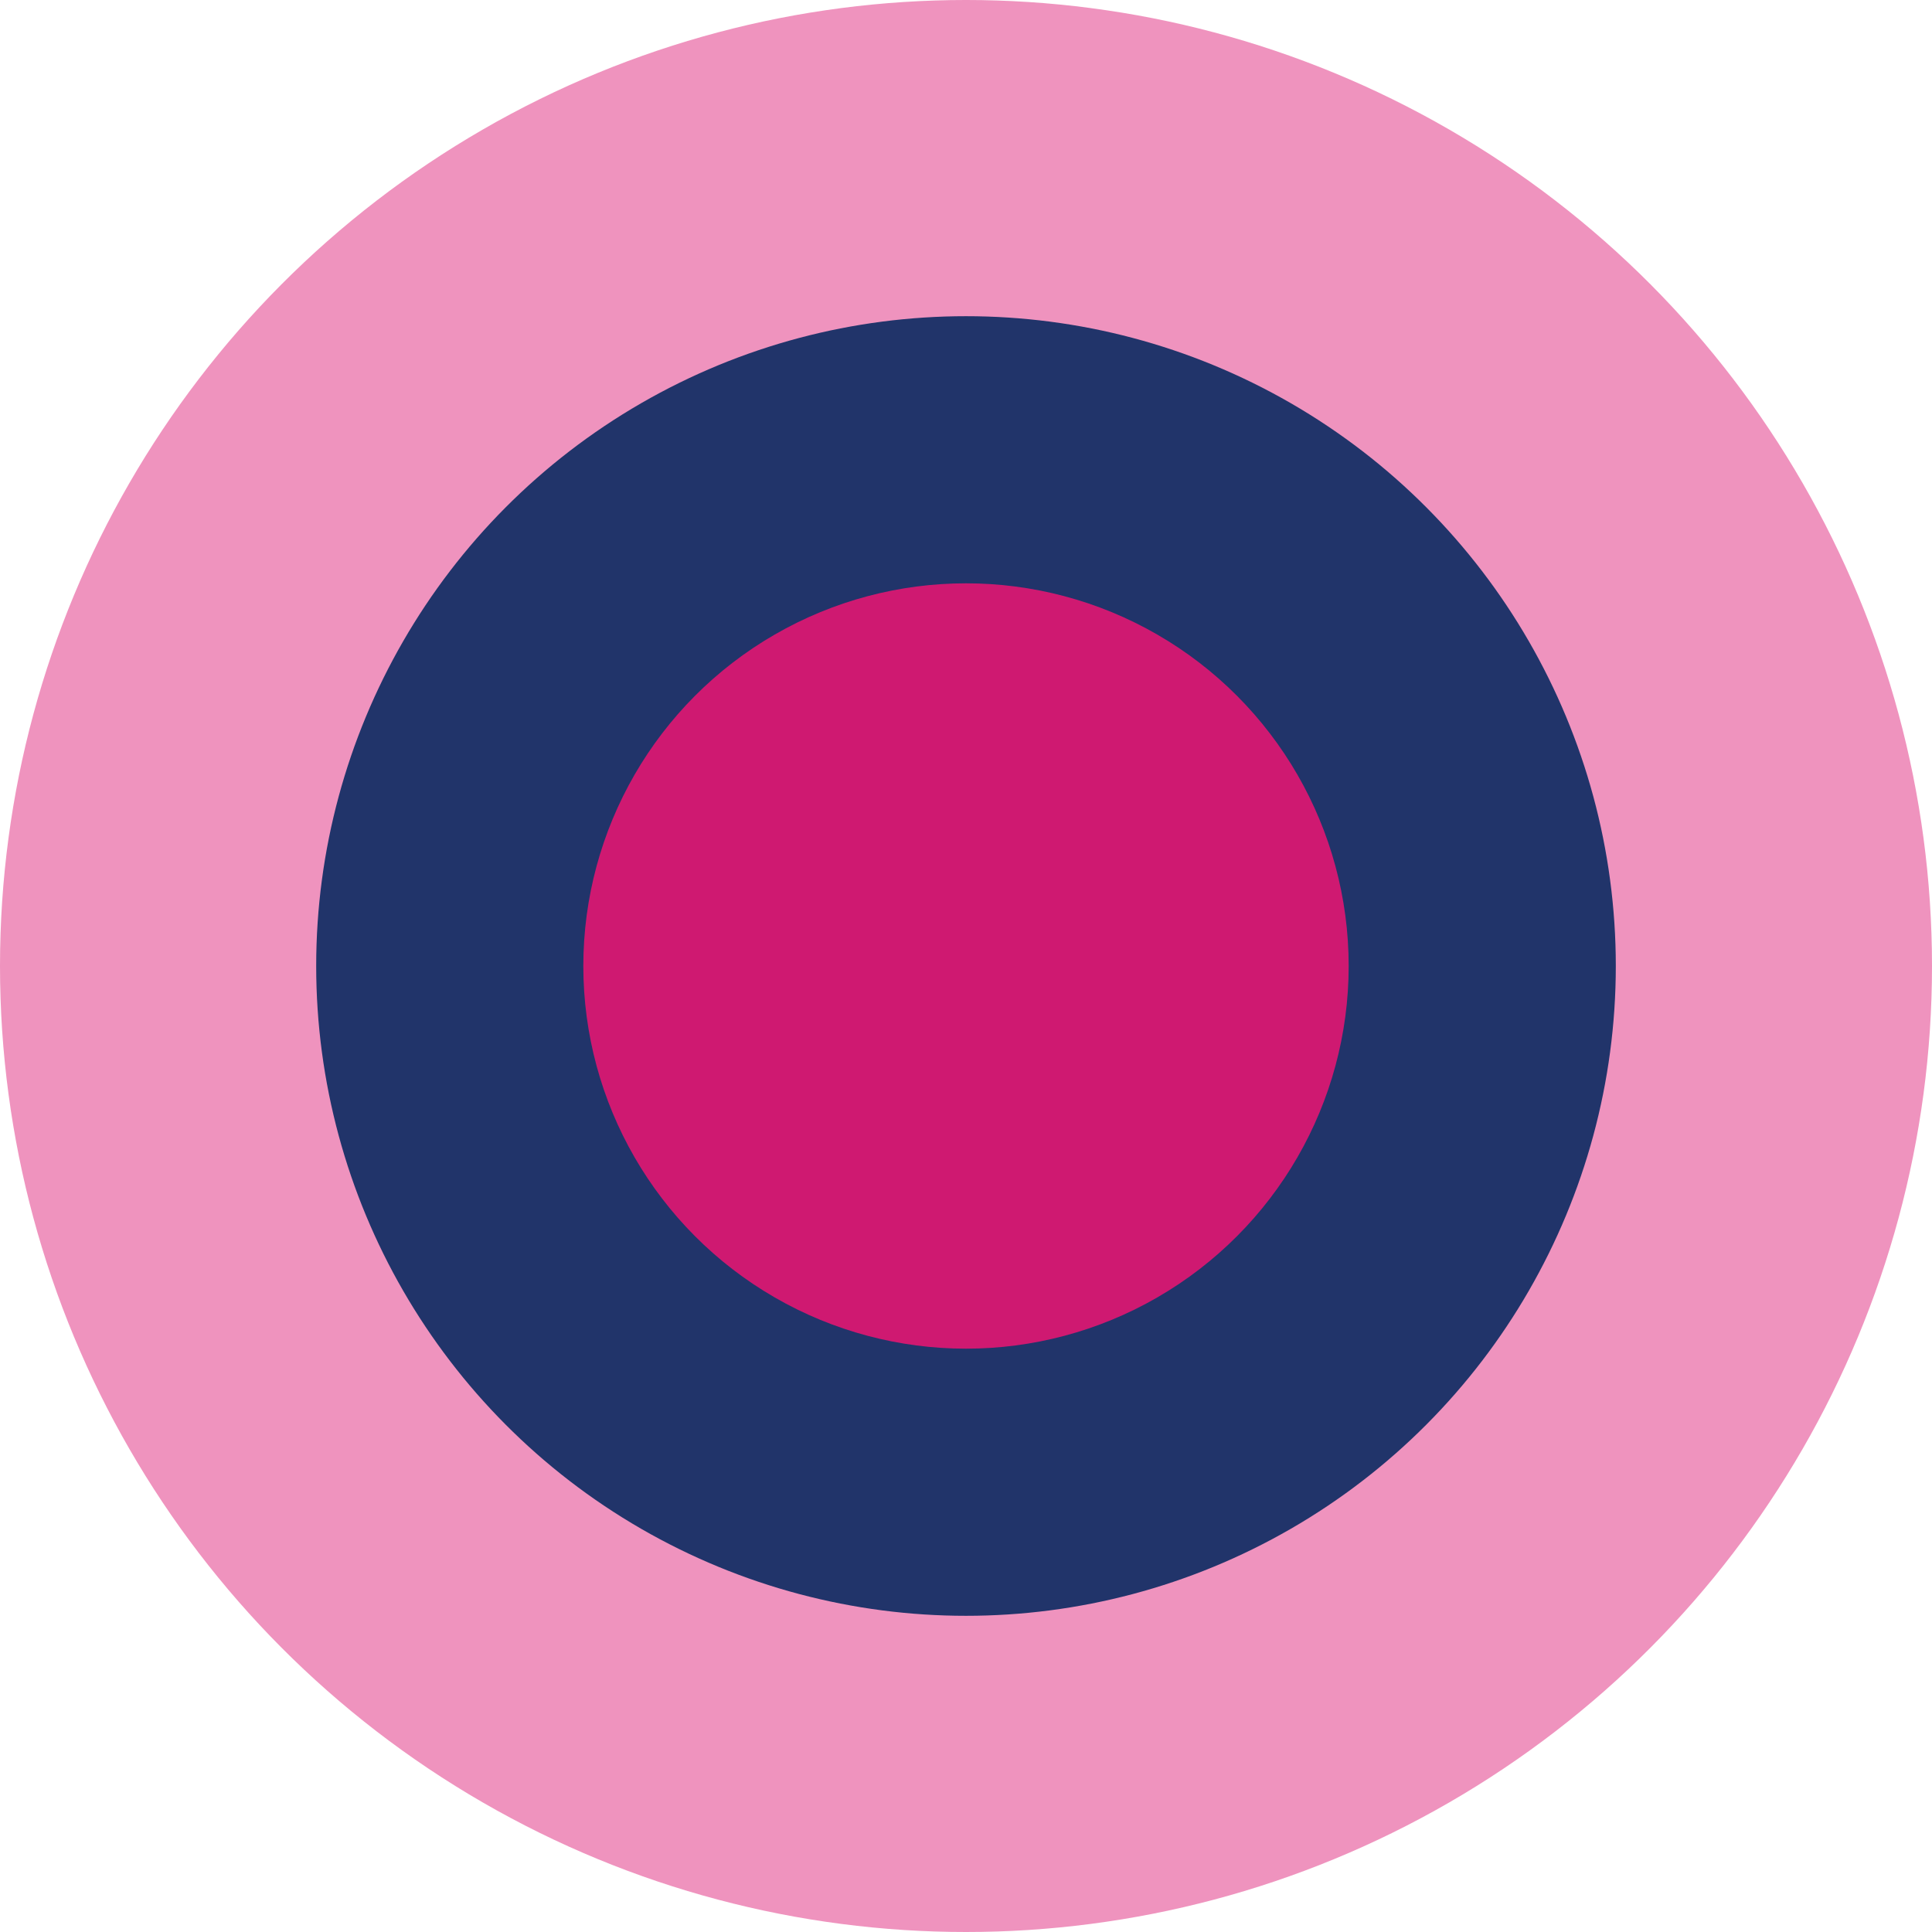
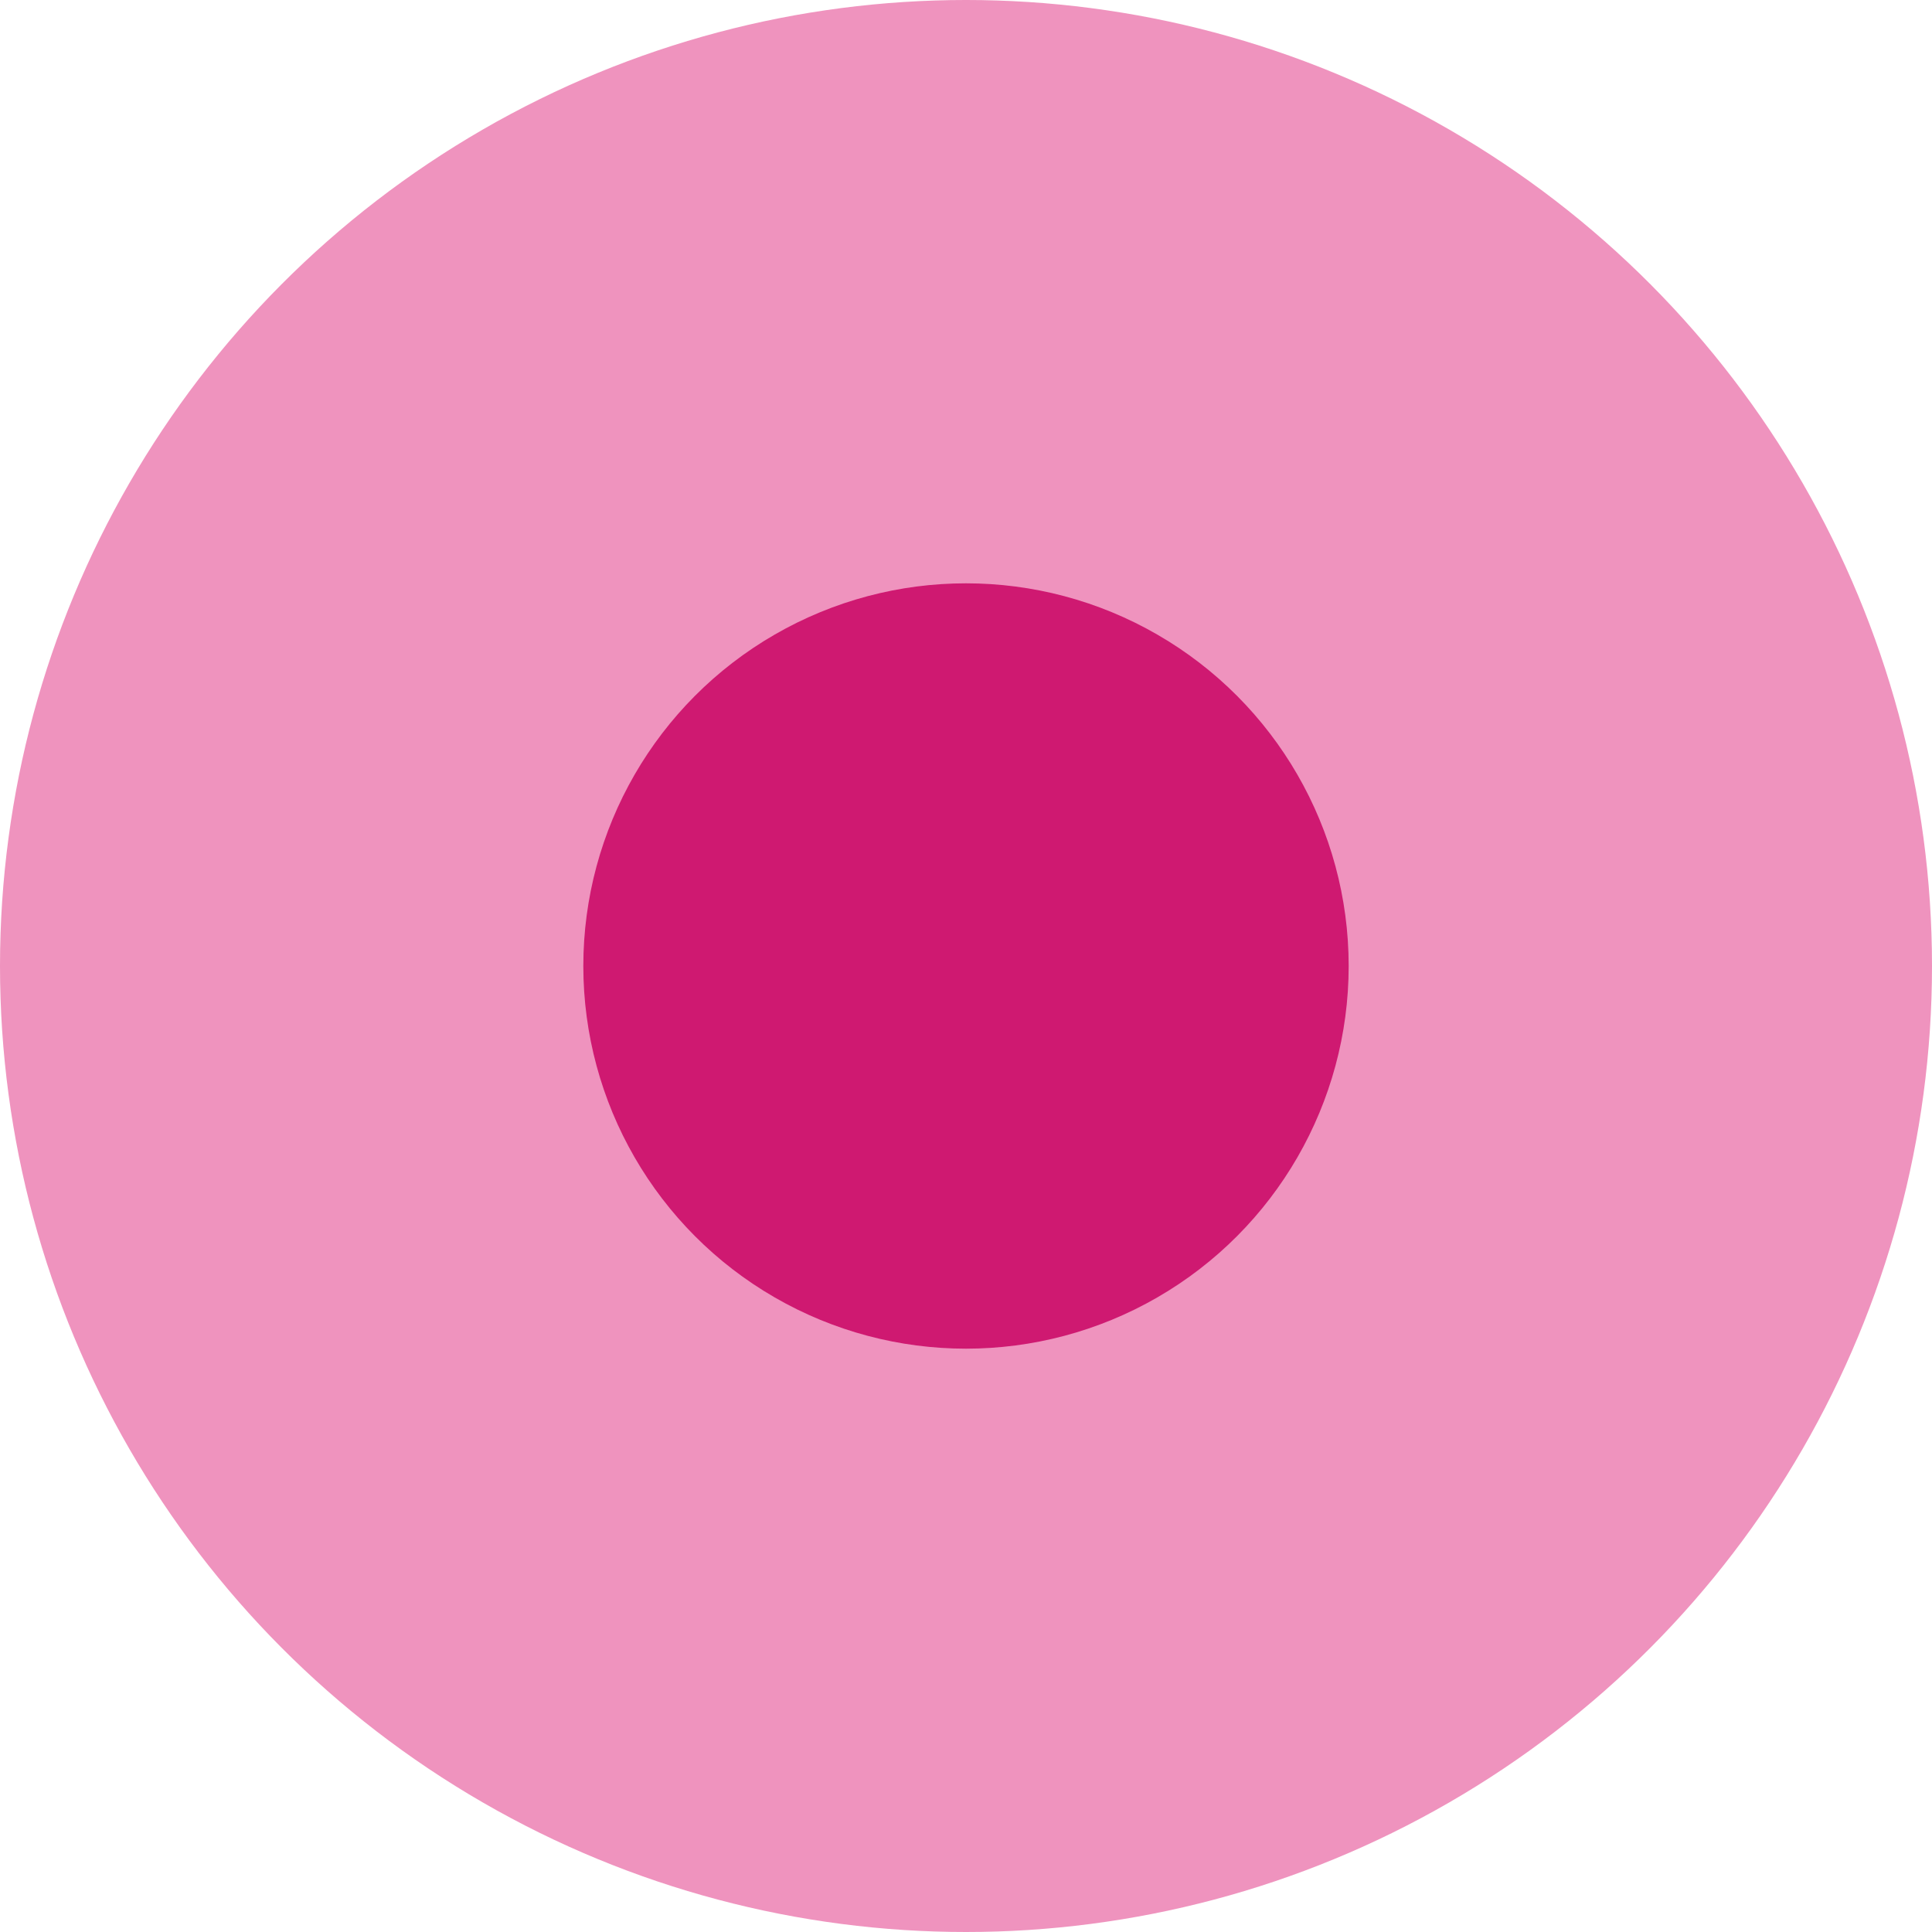
<svg xmlns="http://www.w3.org/2000/svg" version="1.1" id="Layer_1" x="0px" y="0px" viewBox="0 0 150 150" style="enable-background:new 0 0 150 150;" xml:space="preserve">
  <style type="text/css">
	.st0{fill:#EF93BE;}
	.st1{fill:#21346A;}
	.st2{fill:#CF1971;}
</style>
  <circle class="st0" cx="75" cy="75" r="75" />
-   <circle class="st1" cx="75" cy="75" r="50.451" />
  <circle class="st2" cx="75" cy="75" r="29.711" />
</svg>